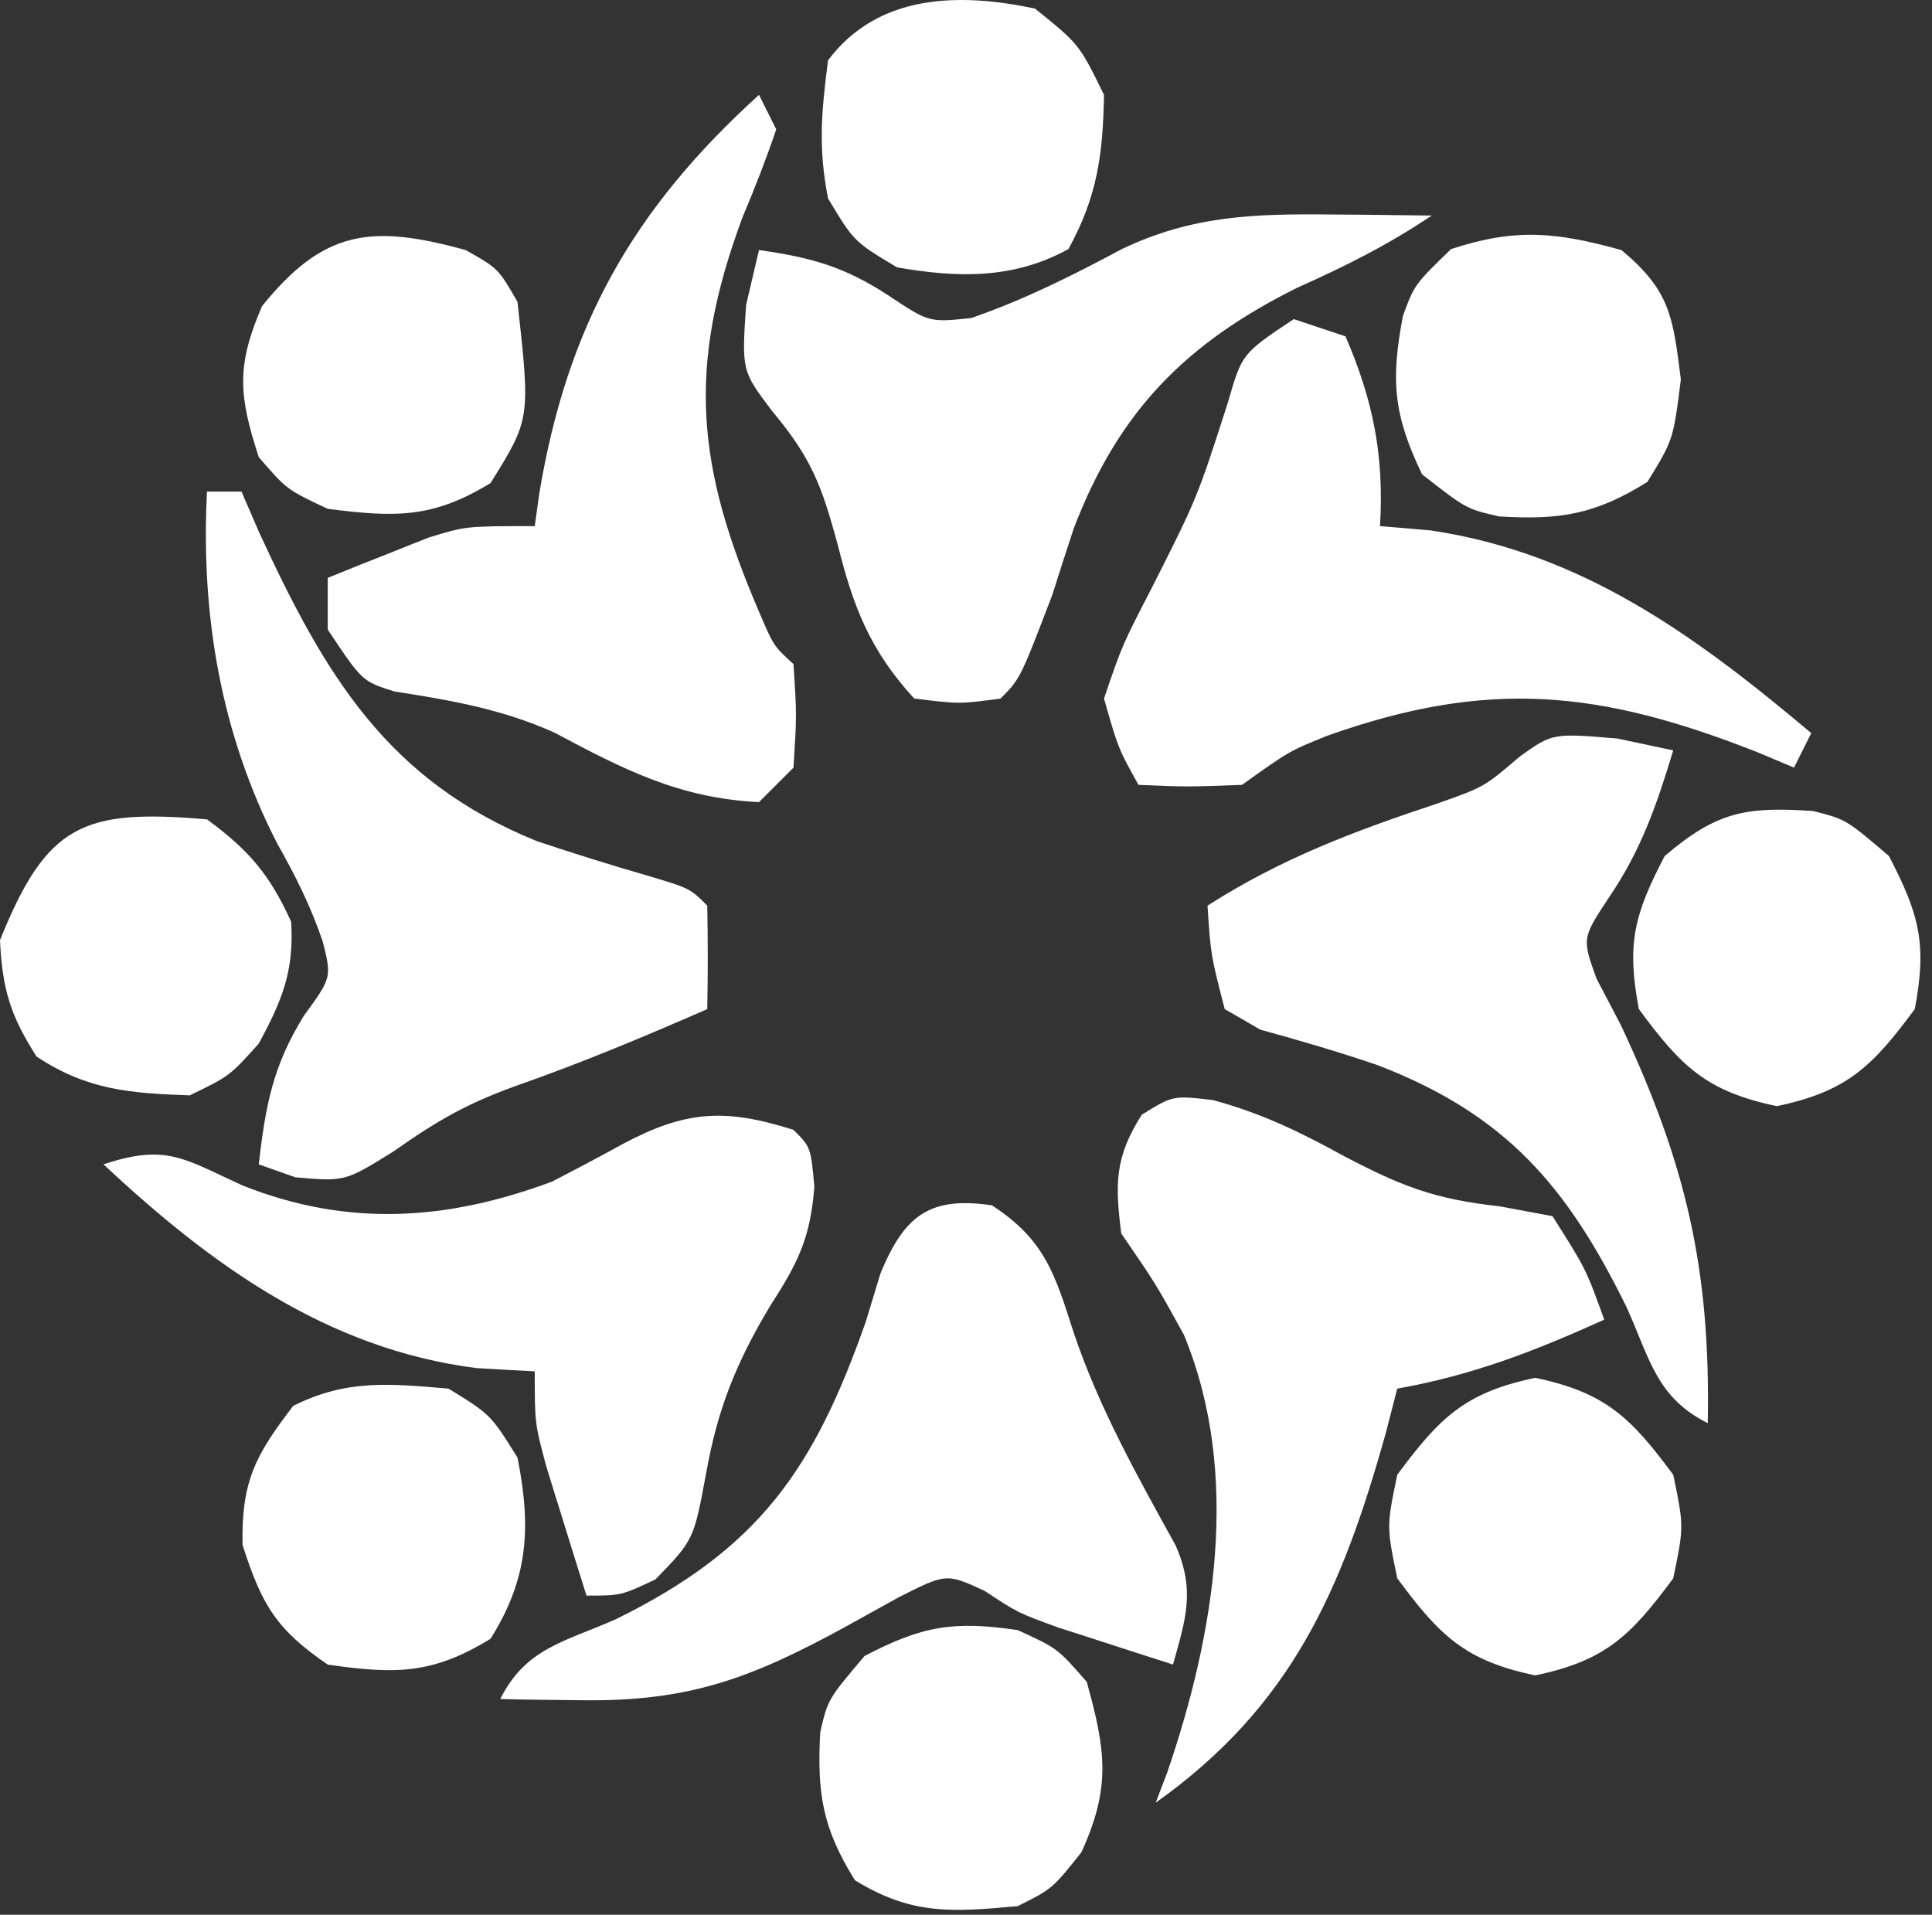
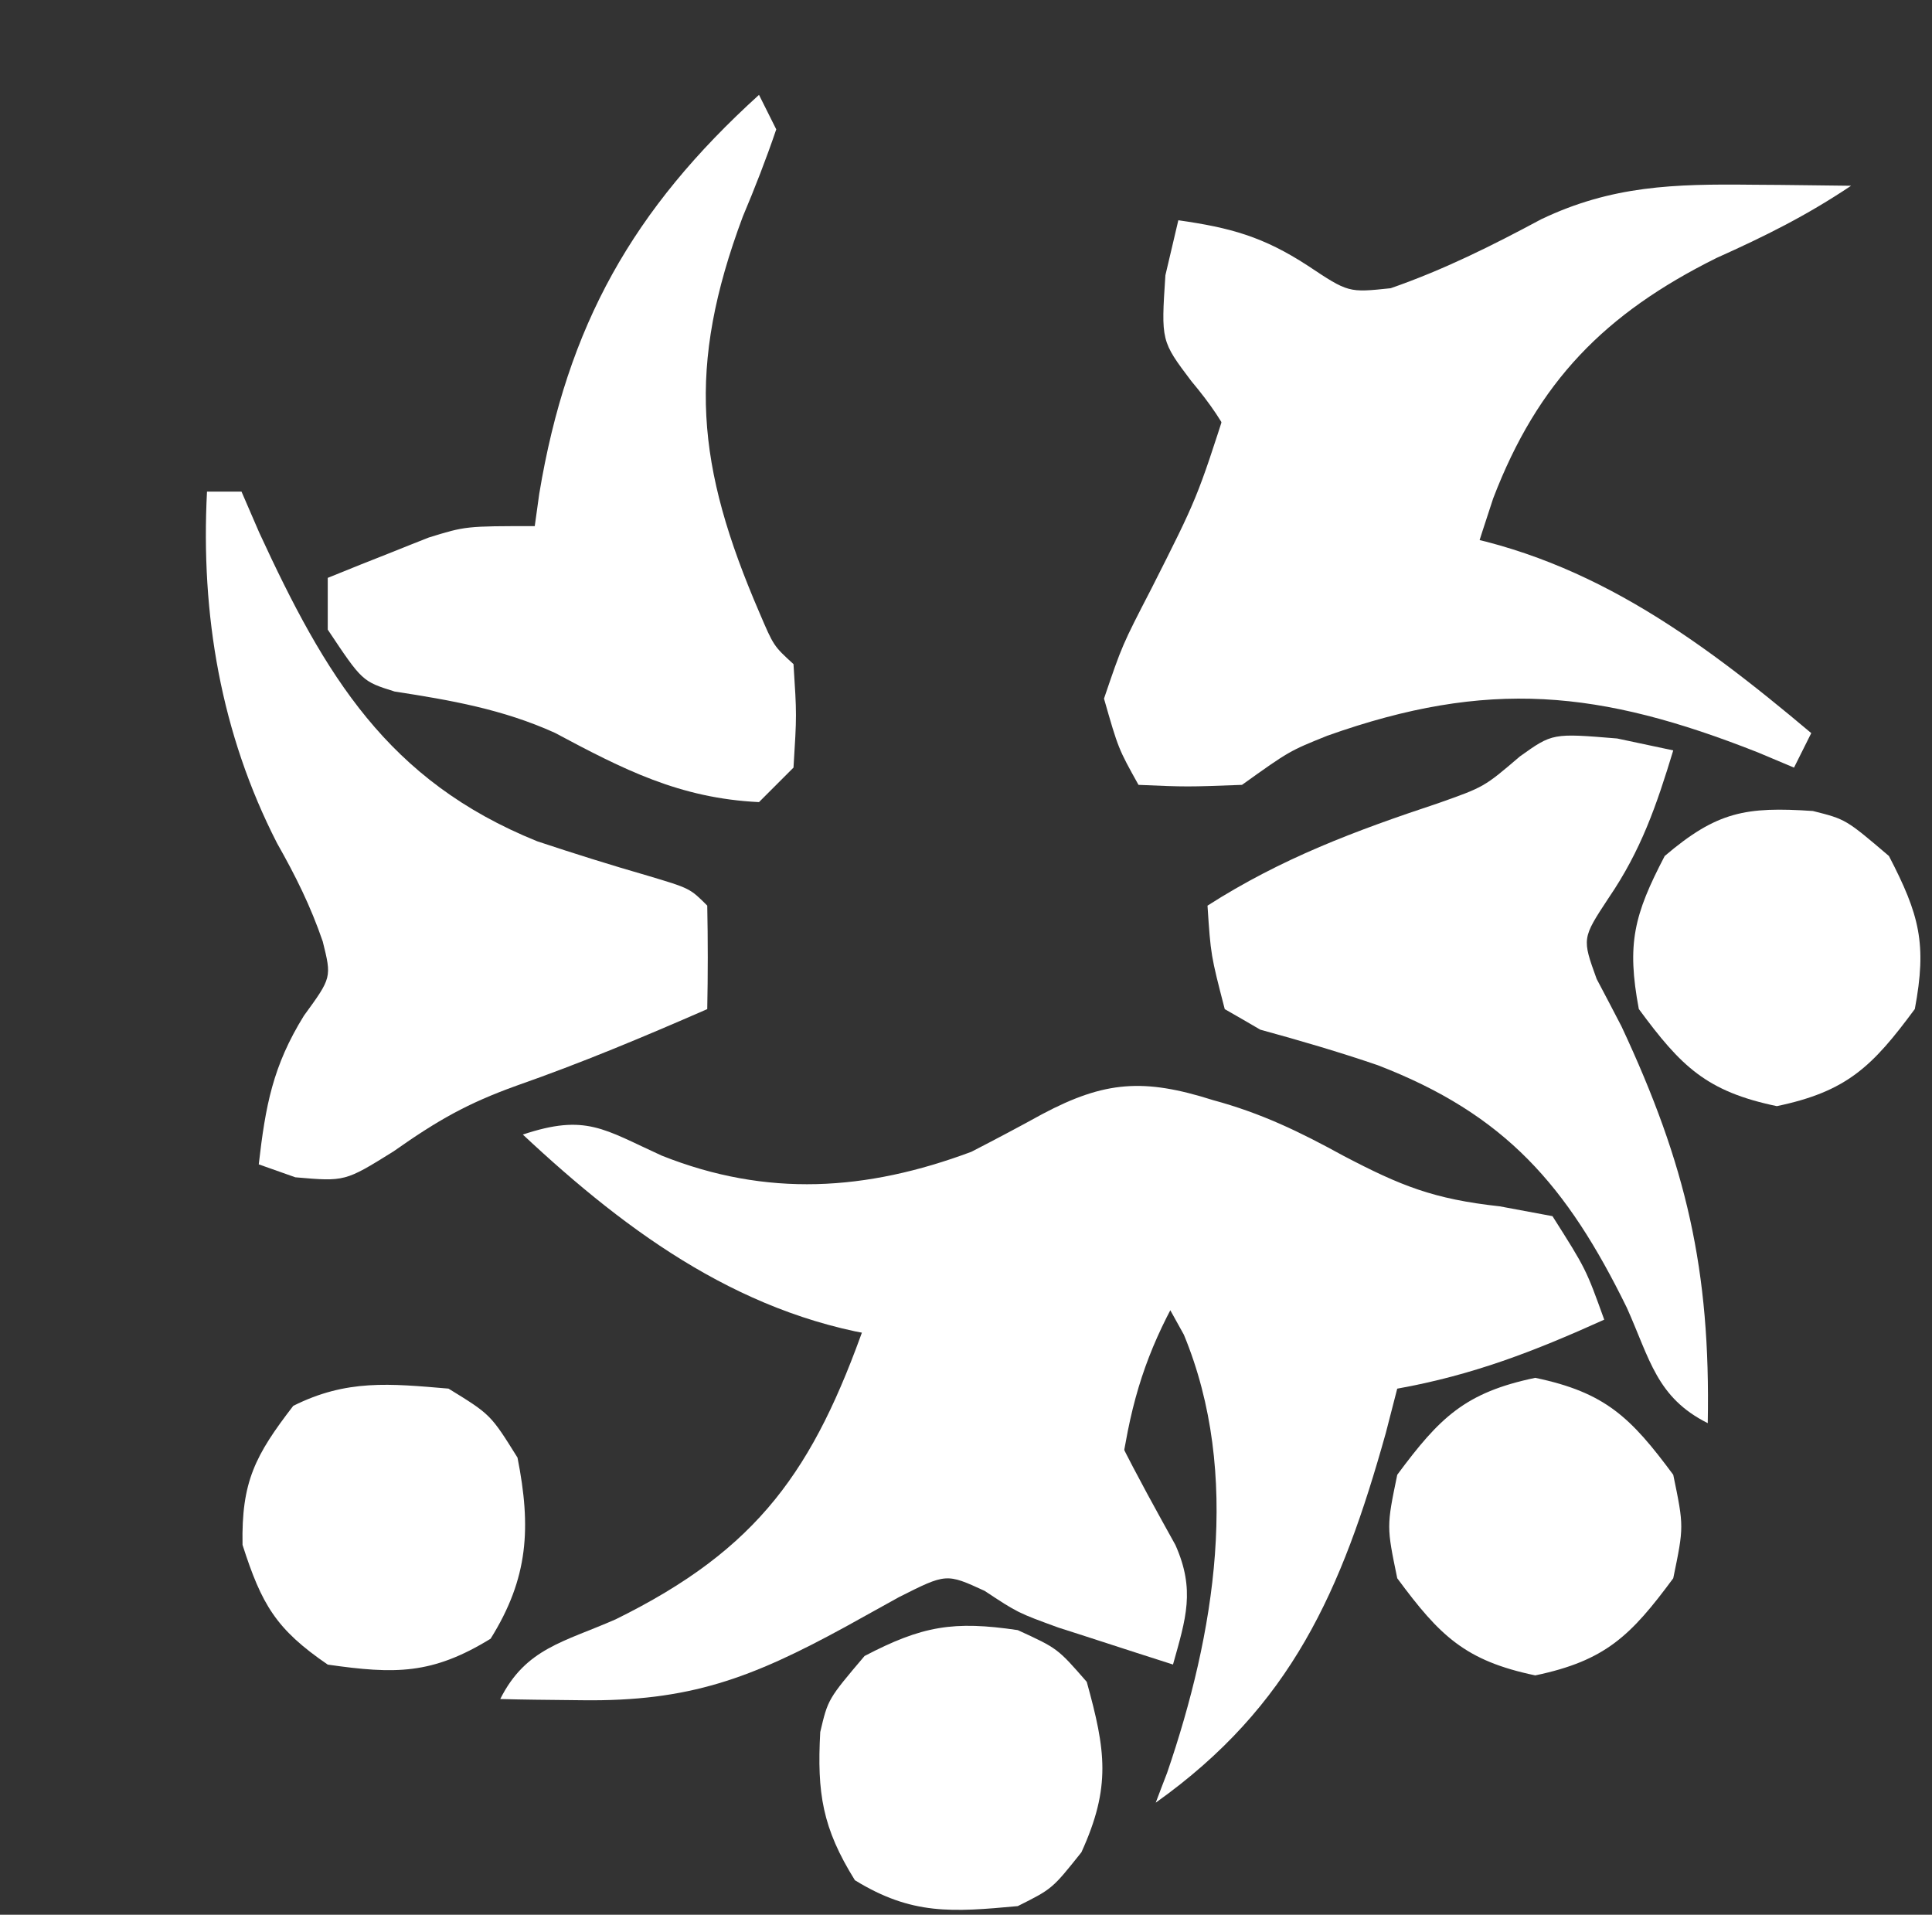
<svg xmlns="http://www.w3.org/2000/svg" width="112" height="111" fill="none">
  <rect width="100%" height="100%" fill="#333333" stroke="none" />
  <path fill="#fff" d="M93.75 42.811c1.07.23 2.14.45 3.25.69-.97 3.19-1.86 5.79-3.75 8.56-1.54 2.34-1.54 2.34-.69 4.69.48.9.95 1.81 1.44 2.75 3.76 8.04 5.17 14.12 5 23-2.96-1.48-3.35-3.7-4.69-6.69-3.47-7.08-7.04-11.21-14.44-14.06-2.25-.77-4.51-1.43-6.81-2.06-.68-.4-1.36-.79-2.06-1.19-.81-3.13-.81-3.13-1-6 4.3-2.75 8.56-4.34 13.38-5.94 2.66-.94 2.66-.94 4.73-2.71 1.89-1.35 1.89-1.35 5.64-1.04ZM57.5 69.874c3.08 2 3.65 3.98 4.75 7.4 1.45 4.31 3.69 8.32 5.89 12.29 1.16 2.61.61 4.25-.14 6.93-1.42-.45-2.83-.91-4.25-1.37-.79-.26-1.58-.51-2.39-.77-2.36-.86-2.36-.86-4.28-2.13-2.22-1.02-2.22-1.02-4.96.36-1.03.57-2.06 1.14-3.12 1.73-5.46 2.98-9.05 4.33-15.25 4.25l-2.7-.03c-.68-.01-1.35-.02-2.05-.04 1.48-2.95 3.69-3.3 6.69-4.62 8.29-4.08 11.48-8.66 14.5-17.25.28-.93.56-1.85.85-2.8 1.38-3.34 2.83-4.49 6.46-3.95ZM12 28.499h2c.34.79.68 1.57 1.03 2.38 3.82 8.28 7.43 14.38 16.11 17.89 2.13.71 4.27 1.38 6.42 2 2.44.73 2.44.73 3.44 1.73.04 2 .04 4 0 6-3.66 1.6-7.29 3.12-11.06 4.44-2.86 1.03-4.56 2-7.13 3.81-2.81 1.75-2.81 1.75-5.69 1.5-.7-.25-1.4-.5-2.12-.75.39-3.39.81-5.7 2.62-8.62 1.61-2.21 1.61-2.21 1.09-4.3-.71-2.07-1.58-3.81-2.65-5.7-3.26-6.36-4.43-13.26-4.06-20.38Z" />
-   <path fill="#fff" d="M70.309 63.772c2.81.76 5.02 1.83 7.57 3.23 3.34 1.75 5.23 2.51 9.06 2.93 1.01.19 2.02.38 3.06.57 1.94 3.06 1.94 3.06 3 6-4.05 1.83-7.6 3.21-12 4-.33 1.27-.33 1.27-.66 2.56-2.56 9.16-5.48 15.85-13.34 21.44.22-.57.43-1.15.66-1.73 2.75-8.02 4.32-17.31.97-25.4-1.62-2.94-1.62-2.94-3.63-5.87-.36-2.9-.38-4.4 1.19-6.88 1.81-1.12 1.81-1.12 4.12-.85ZM46 65.499c1 1 1 1 1.21 3.3-.24 3.02-.96 4.42-2.59 6.95-1.93 3.23-3.02 5.92-3.68 9.63-.72 3.89-.72 3.89-2.94 6.18-2 .94-2 .94-4 .94-.51-1.6-1-3.21-1.5-4.81-.28-.9-.56-1.79-.84-2.71-.66-2.48-.66-2.48-.66-5.48-1.11-.06-2.23-.12-3.38-.19-8.65-1.1-15.4-5.99-21.62-11.81 3.66-1.22 4.69-.31 8.05 1.22 6.1 2.43 11.87 2.05 17.95-.22 1.38-.71 2.76-1.44 4.12-2.19 3.62-1.92 5.88-2.08 9.88-.81Zm31.25-53.063c1.62.01 1.62.01 3.27.03l2.48.03c-2.6 1.74-4.98 2.92-7.81 4.19-6.47 3.22-10.35 7.17-12.94 13.94-.43 1.29-.84 2.58-1.25 3.87-1.86 4.86-1.86 4.86-3 6-2.37.32-2.37.32-5 0-2.55-2.77-3.54-5.31-4.44-8.94-.93-3.4-1.5-4.98-3.81-7.74-1.75-2.32-1.75-2.32-1.5-6.13.25-1.05.49-2.1.75-3.19 3.02.43 4.92.95 7.5 2.63 2.36 1.57 2.36 1.57 4.81 1.31 3.08-1.07 5.86-2.46 8.73-4 4.09-1.95 7.7-2.05 12.21-2Z" />
+   <path fill="#fff" d="M70.309 63.772c2.81.76 5.02 1.83 7.57 3.23 3.34 1.75 5.23 2.51 9.06 2.93 1.01.19 2.02.38 3.06.57 1.94 3.06 1.94 3.06 3 6-4.05 1.83-7.6 3.21-12 4-.33 1.27-.33 1.27-.66 2.56-2.56 9.16-5.48 15.85-13.34 21.44.22-.57.43-1.15.66-1.73 2.75-8.02 4.32-17.31.97-25.4-1.62-2.94-1.62-2.94-3.63-5.87-.36-2.9-.38-4.4 1.19-6.88 1.81-1.12 1.81-1.12 4.12-.85Zc1 1 1 1 1.21 3.3-.24 3.02-.96 4.42-2.59 6.95-1.93 3.23-3.02 5.92-3.68 9.63-.72 3.89-.72 3.89-2.94 6.18-2 .94-2 .94-4 .94-.51-1.6-1-3.21-1.5-4.81-.28-.9-.56-1.79-.84-2.71-.66-2.48-.66-2.48-.66-5.48-1.11-.06-2.23-.12-3.38-.19-8.65-1.1-15.4-5.99-21.62-11.81 3.66-1.22 4.69-.31 8.05 1.22 6.1 2.43 11.87 2.05 17.95-.22 1.38-.71 2.76-1.44 4.12-2.19 3.62-1.92 5.88-2.08 9.88-.81Zm31.25-53.063c1.62.01 1.62.01 3.27.03l2.48.03c-2.6 1.74-4.98 2.92-7.81 4.19-6.47 3.22-10.35 7.17-12.94 13.94-.43 1.29-.84 2.58-1.25 3.87-1.86 4.86-1.86 4.86-3 6-2.37.32-2.37.32-5 0-2.55-2.77-3.54-5.31-4.44-8.94-.93-3.4-1.5-4.98-3.81-7.74-1.75-2.32-1.75-2.32-1.5-6.13.25-1.05.49-2.1.75-3.19 3.02.43 4.92.95 7.5 2.63 2.36 1.57 2.36 1.57 4.81 1.31 3.08-1.07 5.86-2.46 8.73-4 4.09-1.95 7.7-2.05 12.21-2Z" />
  <path fill="#fff" d="m44 5.499 1 2c-.58 1.71-1.24 3.4-1.94 5.06-3.26 8.73-2.7 14.46.97 22.97.82 1.92.82 1.92 1.97 2.97.19 2.94.19 2.94 0 6l-2 2c-4.61-.22-7.87-1.9-11.84-4.02-3.01-1.36-6.03-1.89-9.28-2.39-1.88-.59-1.88-.59-3.88-3.59v-3c1.25-.51 2.5-1.01 3.75-1.5.7-.28 1.39-.56 2.11-.84 2.14-.66 2.14-.66 6.14-.66.09-.62.17-1.23.26-1.87 1.62-9.77 5.44-16.51 12.74-23.13Zm31 13 3 1c1.62 3.76 2.24 6.92 2 11 .97.08 1.94.16 2.94.25 8.81 1.31 15.38 6.13 22.06 11.75l-1 2-2.09-.88c-9.17-3.62-15.64-4.28-24.96-.97-2.21.89-2.21.89-4.95 2.85-3.19.12-3.19.12-6 0-1.17-2.1-1.17-2.1-2-5 1.05-3.09 1.05-3.09 2.75-6.38 2.65-5.24 2.65-5.24 4.44-10.81.81-2.81.81-2.81 3.81-4.81Zm30.094 28.515c1.91.48 1.91.48 4.41 2.61 1.77 3.41 2.21 5.09 1.5 8.87-2.46 3.33-3.93 4.78-8 5.63-4.08-.85-5.55-2.3-8-5.63-.71-3.78-.28-5.46 1.5-8.87 3.03-2.58 4.7-2.87 8.59-2.61ZM59 94.499c2.31 1.06 2.31 1.06 4 3 1.1 3.97 1.42 6.09-.31 9.88-1.69 2.12-1.69 2.12-3.69 3.12-3.8.35-6.14.53-9.44-1.5-1.89-3.03-2.2-5.06-2.01-8.59.45-1.91.45-1.91 2.57-4.41 3.35-1.75 5.16-2.05 8.88-1.5Zm-33-14c2.44 1.5 2.44 1.5 4 4 .8 4.05.64 6.98-1.56 10.5-3.39 2.08-5.53 2.06-9.44 1.5-3-2.05-3.83-3.48-4.94-6.94-.07-3.66.73-5.19 2.94-8.06 3.09-1.55 5.59-1.29 9-1Zm63-.625c4.07.85 5.54 2.3 8 5.62.62 3 .62 3 0 6-2.46 3.33-3.93 4.78-8 5.63-4.07-.85-5.54-2.3-8-5.63-.62-3-.62-3 0-6 2.46-3.32 3.93-4.77 8-5.62Z" />
-   <path fill="#fff" d="M94 14.499c2.82 2.36 2.98 3.83 3.44 7.5-.44 3.5-.44 3.5-1.94 5.94-3.03 1.89-5.06 2.21-8.59 2-1.91-.44-1.91-.44-4.47-2.44-1.67-3.47-1.82-5.46-1.11-9.19.67-1.81.67-1.81 2.79-3.87 3.76-1.23 6.09-.99 9.88.06Zm-82 33c2.44 1.8 3.63 3.19 4.88 5.94.17 2.87-.52 4.54-1.88 7.06-1.69 1.88-1.69 1.88-4 3-3.46-.12-5.96-.31-8.88-2.25C.6 58.879.13 57.329 0 54.499c2.71-6.72 4.8-7.62 12-7Zm15-33c1.88 1.06 1.88 1.06 3 3 .75 6.79.75 6.79-1.56 10.5-3.36 2.07-5.56 1.99-9.44 1.5-2.38-1.12-2.38-1.12-4-3-1.16-3.57-1.31-5.28.19-8.75 3.58-4.44 6.35-4.76 11.81-3.25Zm33-14c2.56 2.06 2.56 2.06 4 5-.06 3.47-.39 5.89-2.06 8.94-3.21 1.76-6.43 1.67-9.94 1.06-2.5-1.5-2.5-1.5-4-4-.57-2.97-.39-4.9 0-8 2.88-3.84 7.56-3.95 12-3Z" />
</svg>